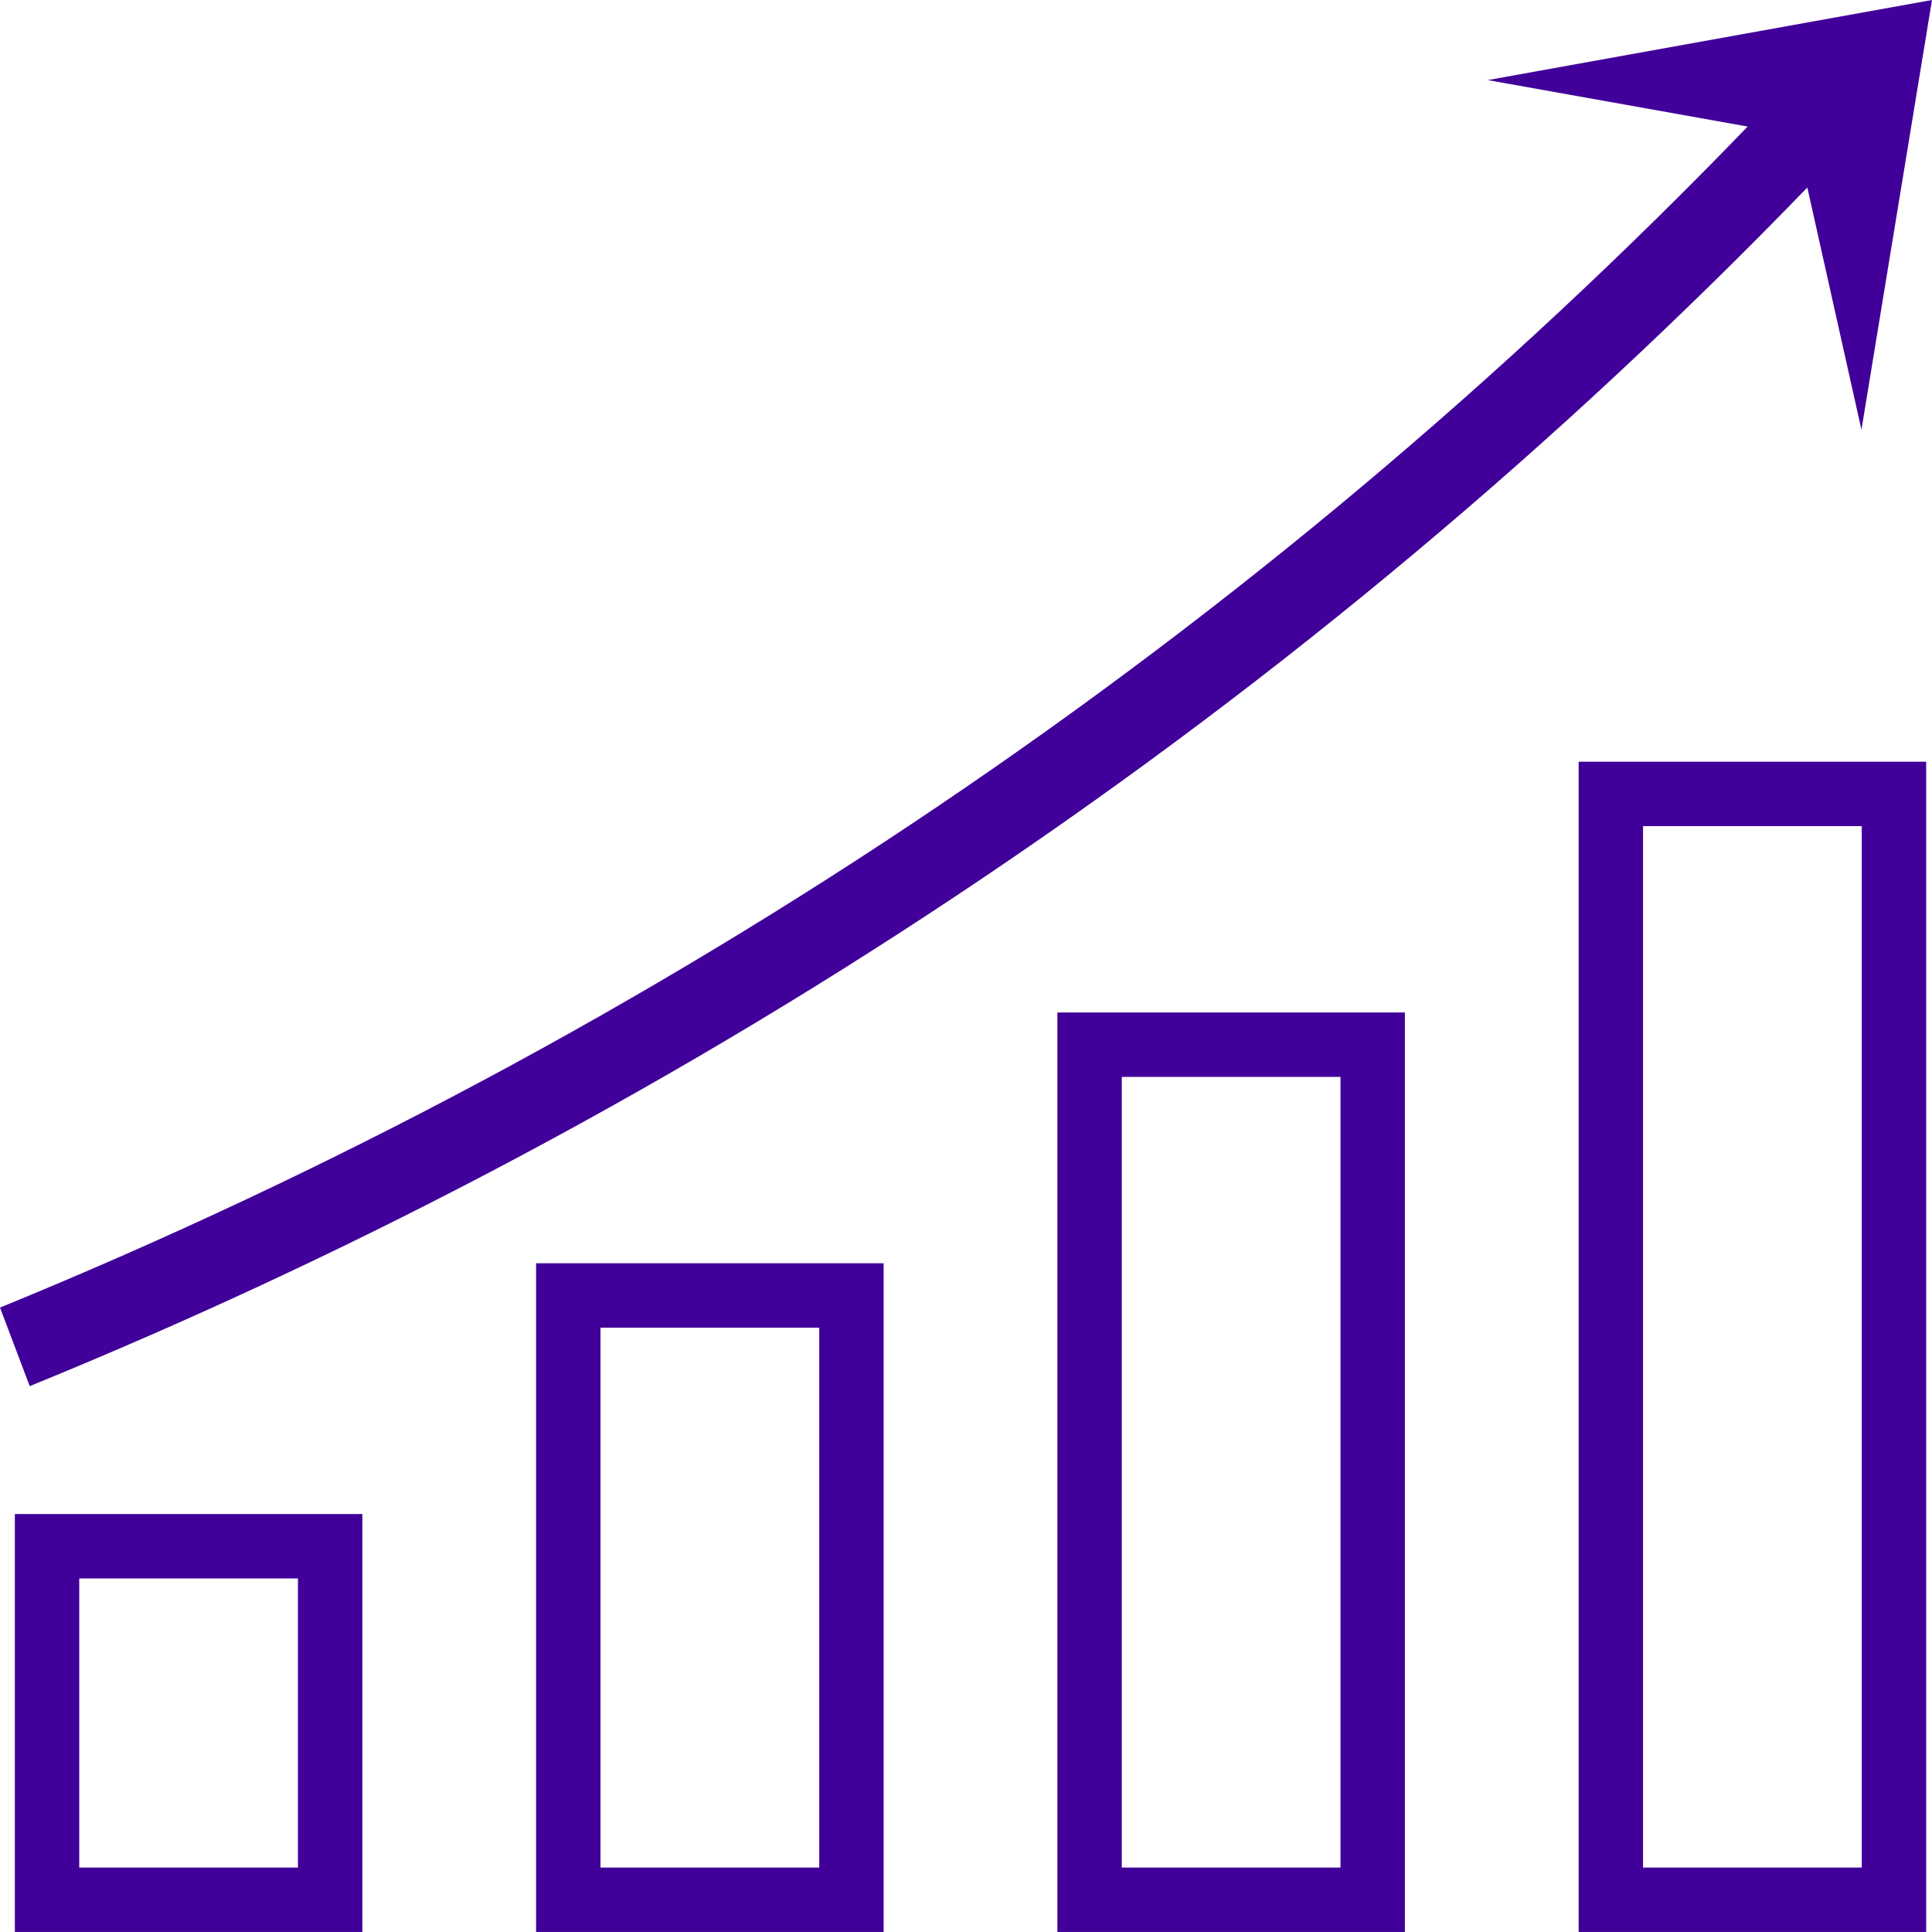
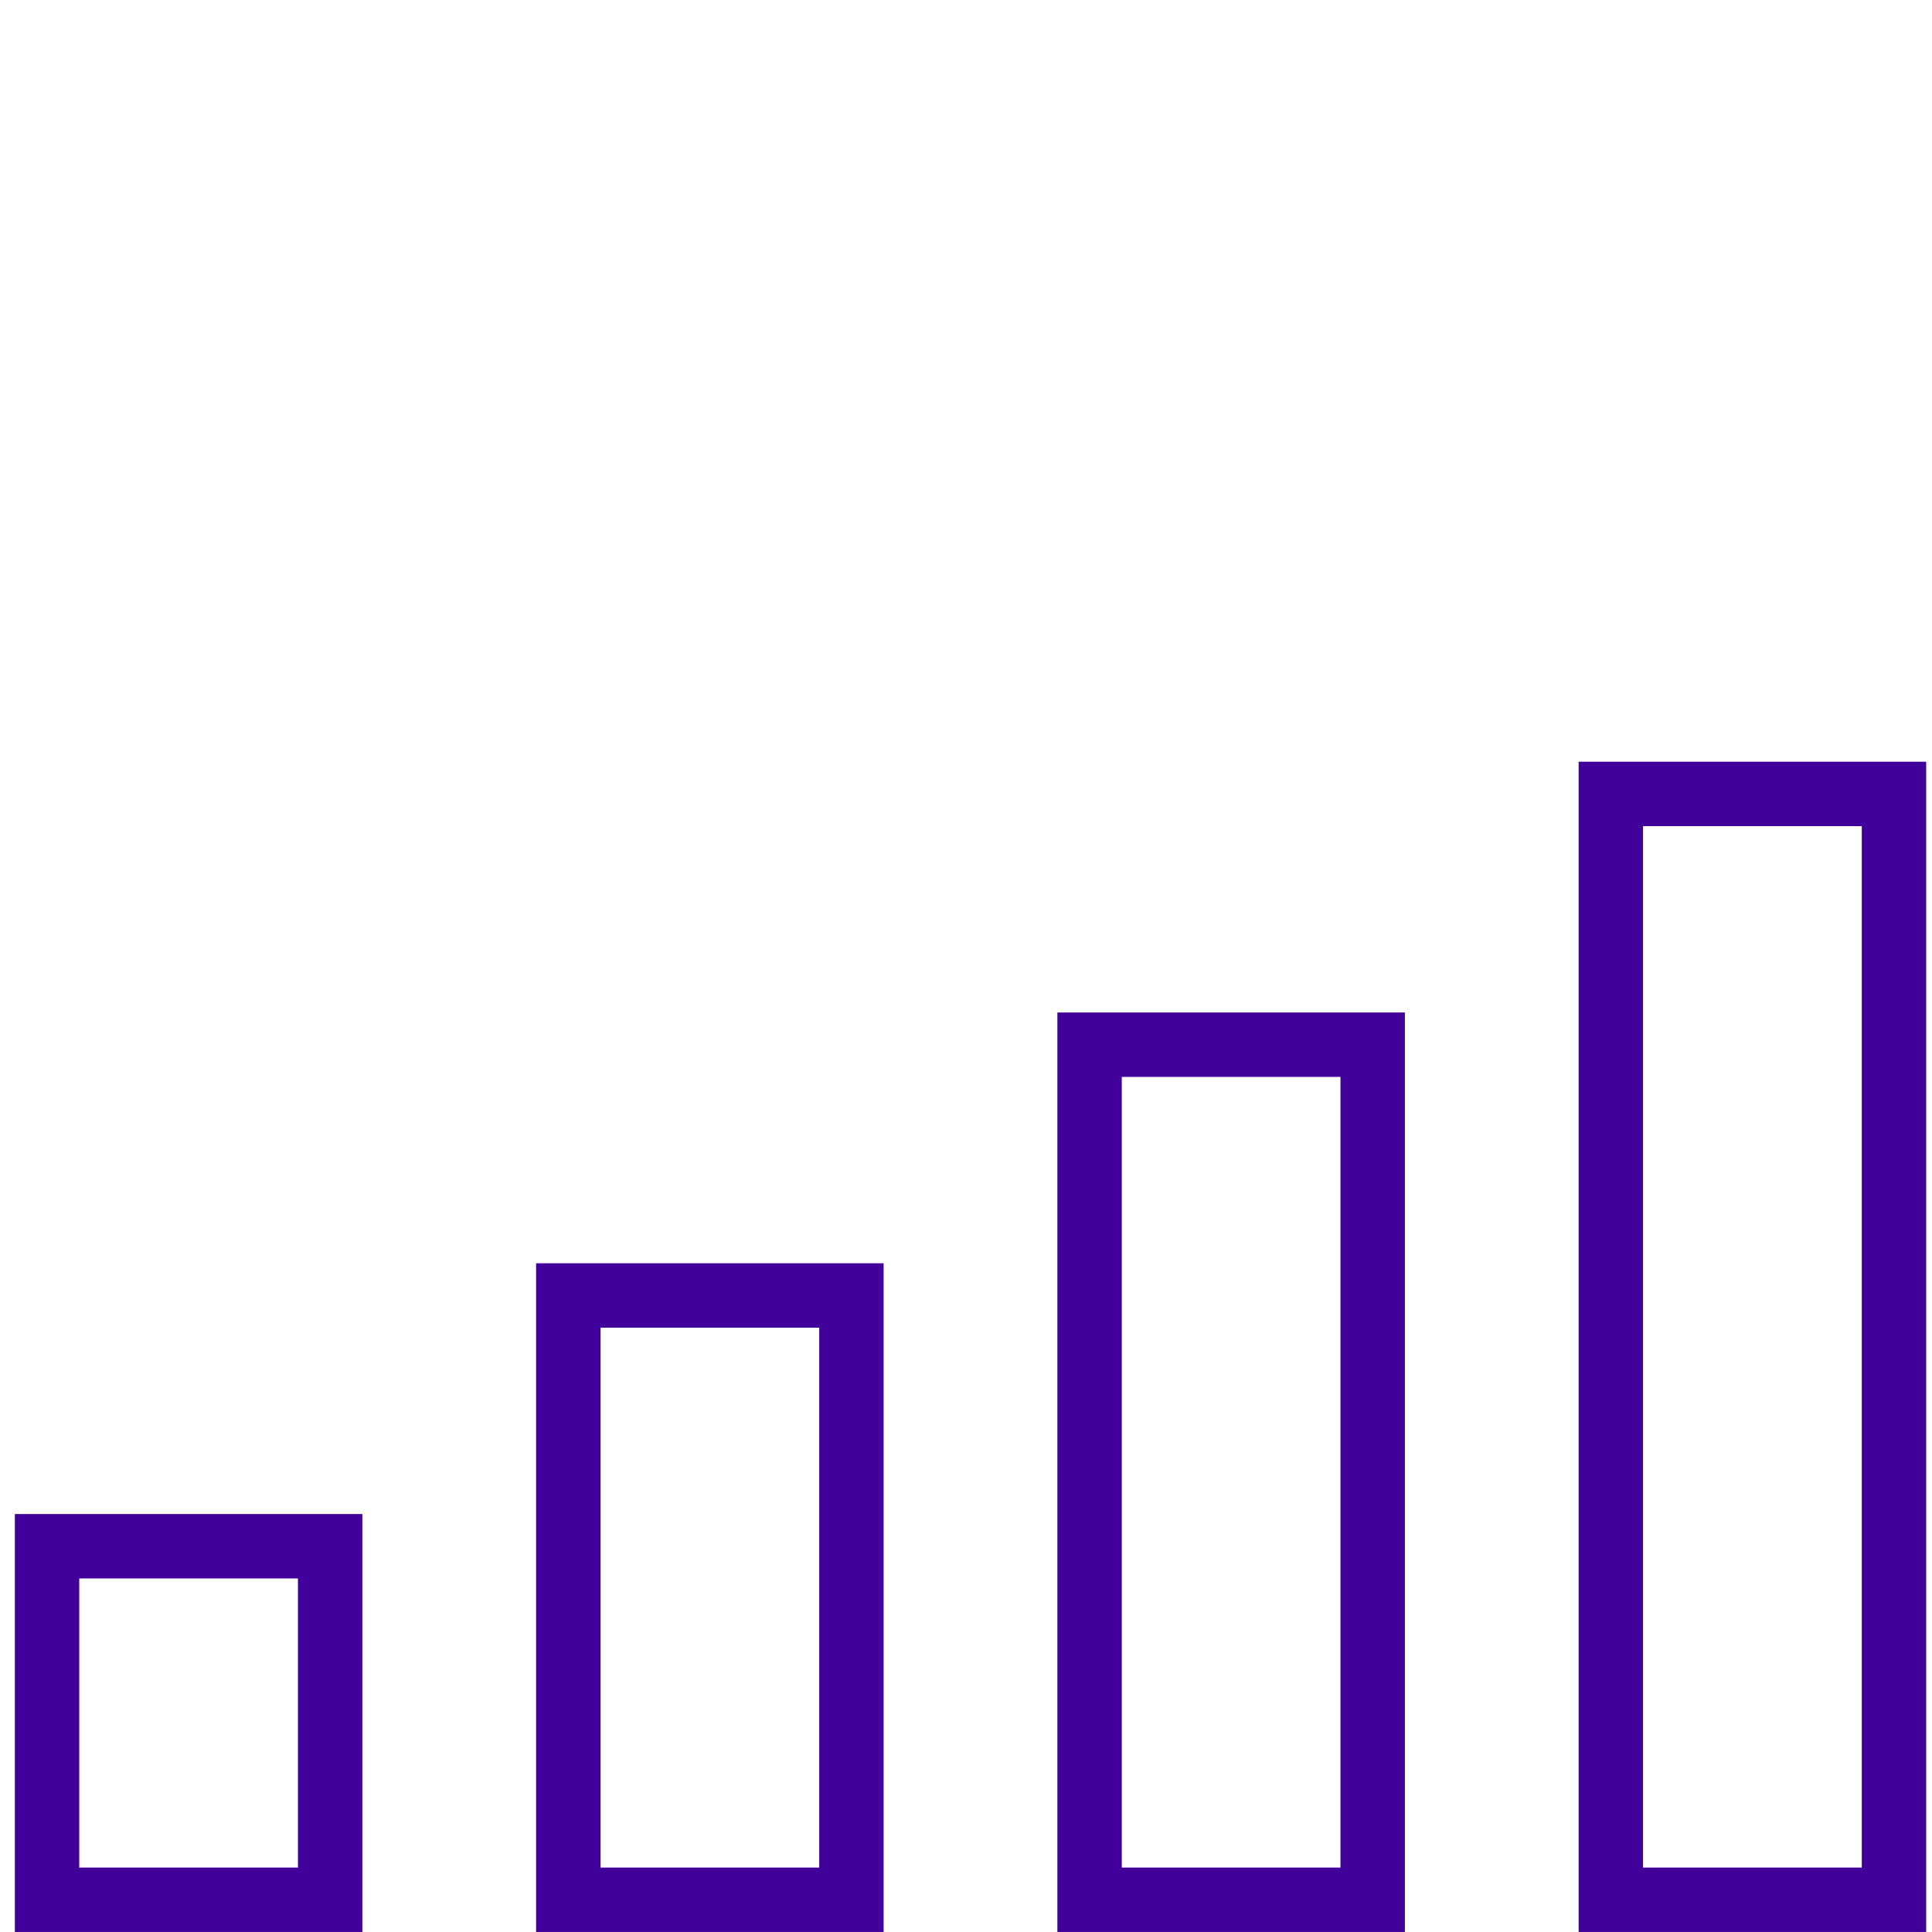
<svg xmlns="http://www.w3.org/2000/svg" width="60" height="60" viewBox="0 0 60 60" fill="none">
  <path d="M1.461 48.02H10.253V58.999H1.461V48.02ZM17.649 40.232H26.442V58.999H17.649V40.232ZM33.838 32.444H42.63V58.999H33.838V32.444ZM50.026 24.656H58.819V58.999H50.026V24.656Z" stroke="#410099" stroke-width="2" />
-   <path d="M60 0L46.202 2.487L54.275 3.93C39.067 19.695 20.573 32.193 0 40.608L0.923 43.048C21.841 34.514 40.653 21.829 56.128 5.823L57.809 13.346L60 0Z" fill="#410099" />
</svg>